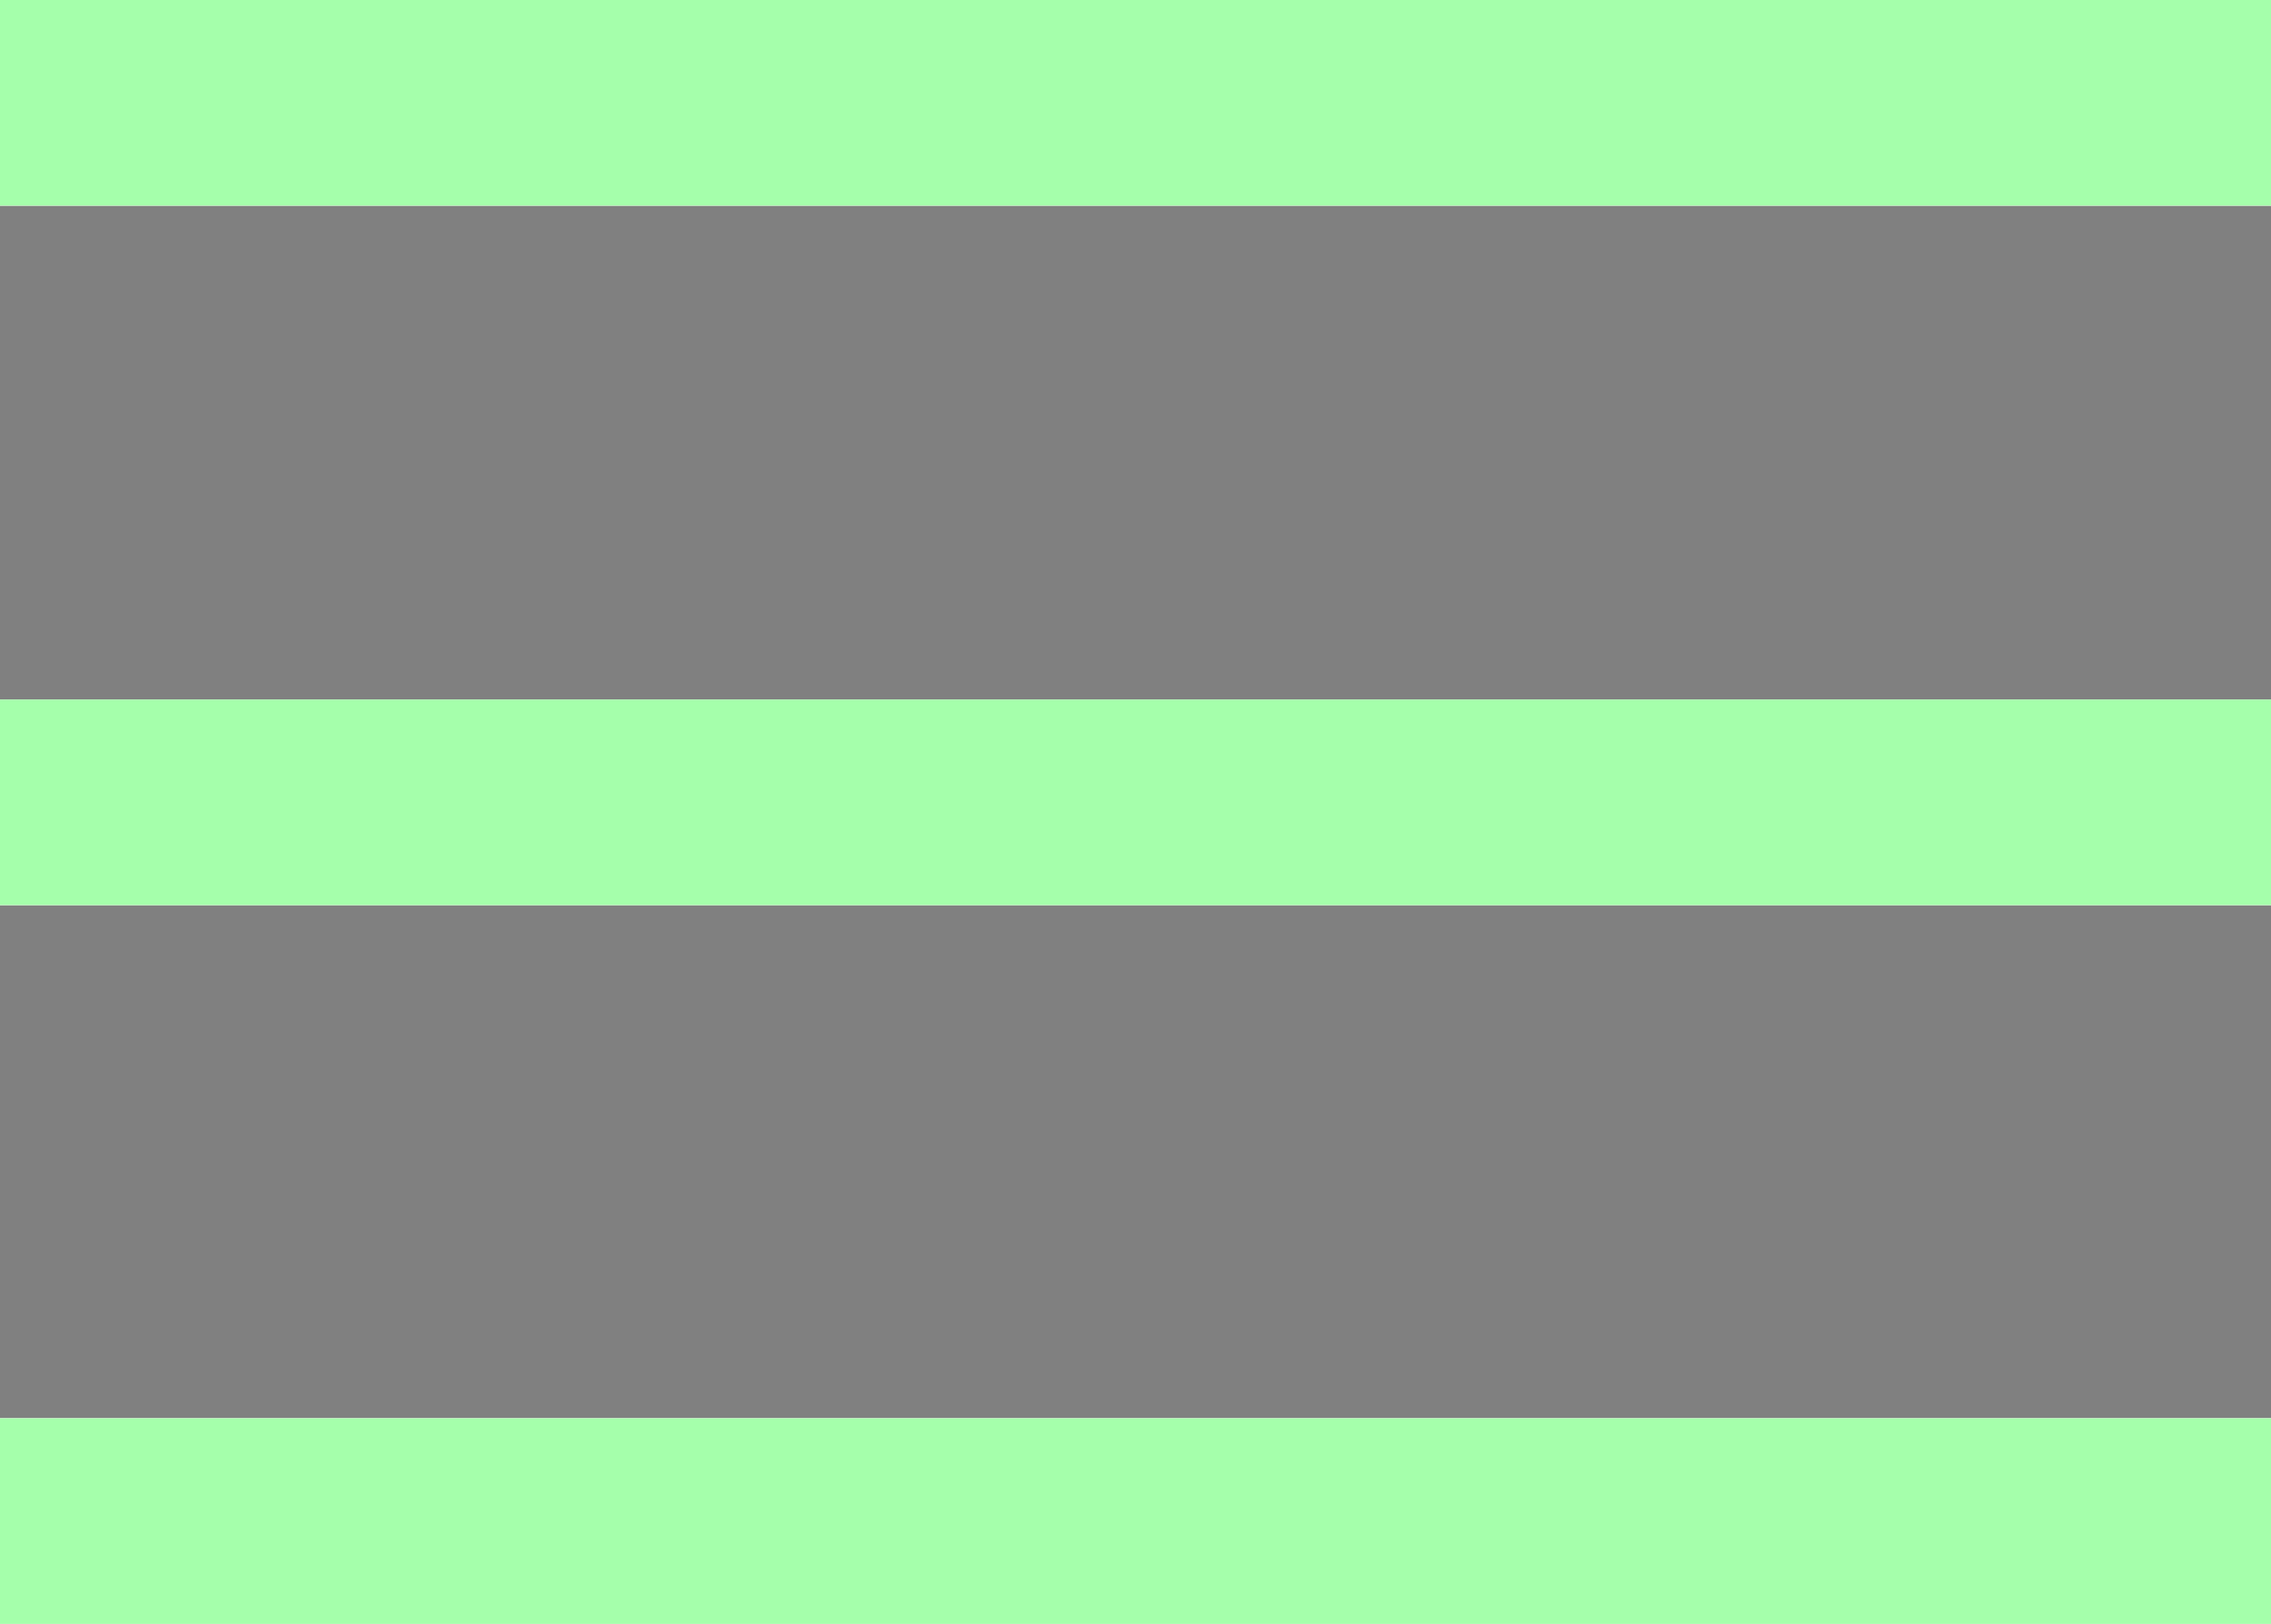
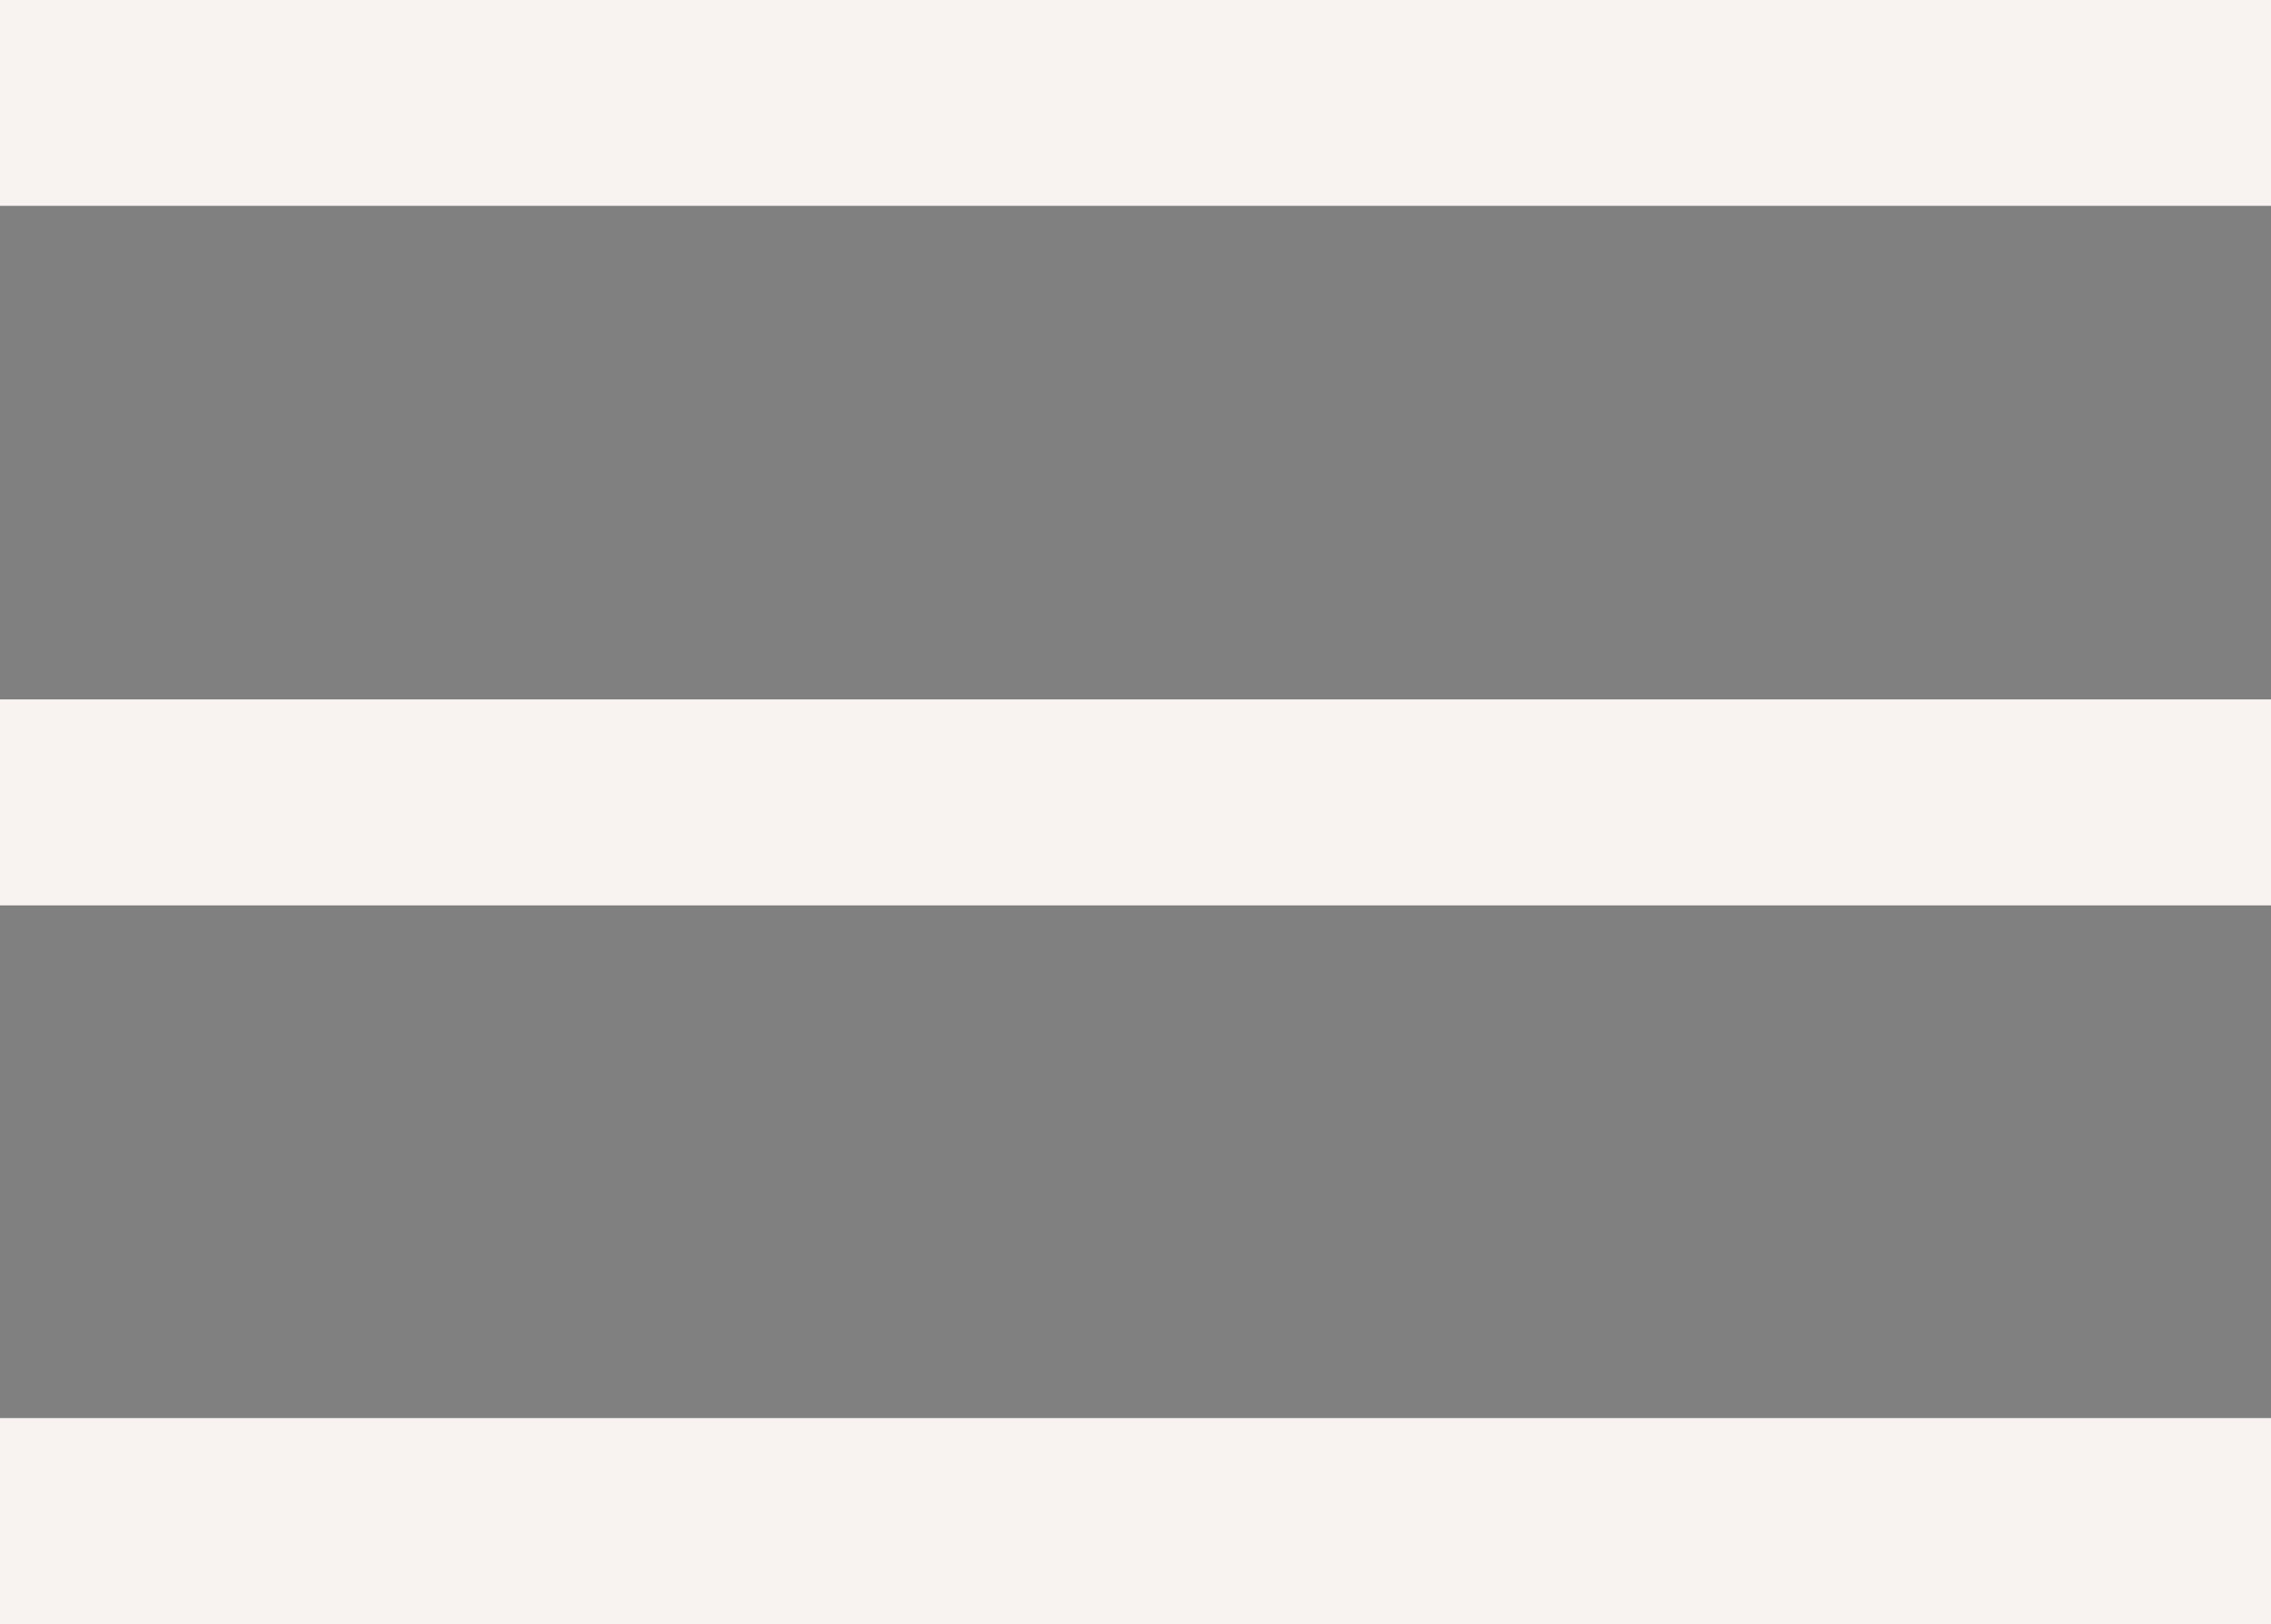
<svg xmlns="http://www.w3.org/2000/svg" xmlns:ns1="http://sodipodi.sourceforge.net/DTD/sodipodi-0.dtd" xmlns:ns2="http://www.inkscape.org/namespaces/inkscape" width="49.086" height="35.104" viewBox="0 0 49.086 35.104" id="svg1225" ns1:docname="RI-Icon-Dark-Menu-Hover.svg" ns2:version="1.0.1 (3bc2e813f5, 2020-09-07)">
  <rect x="0" y="0" width="49.086" height="35.104" fill="#808080" stroke="none" />
  <defs id="defs1191">
    <style id="style1174">.a,.h{fill:#f8f3f1;stroke:#1c1a19;}.b{clip-path:url(#a);}.c{clip-path:url(#b);}.d{isolation:isolate;}.e{clip-path:url(#c);}.f{clip-path:url(#d);}.g{clip-path:url(#e);}.h{stroke-miterlimit:10;}</style>
    <clipPath id="a">
      <path class="a" d="M1213.836,4603.625v4.445H1164.75v-4.445Zm0,15.122v4.445H1164.75v-4.445Zm0,15.538v4.444H1164.75v-4.444Z" transform="translate(-1164.75 -4603.625)" id="path1176" />
    </clipPath>
    <clipPath id="b">
      <rect class="a" width="66.677" height="55.564" id="rect1179" />
    </clipPath>
    <clipPath id="c">
      <rect class="a" width="185.583" height="186.695" id="rect1182" />
    </clipPath>
    <clipPath id="d">
      <rect class="a" width="50.007" height="36.672" id="rect1185" />
    </clipPath>
    <clipPath id="e">
      <rect class="a" width="173.798" height="173.798" id="rect1188" />
    </clipPath>
  </defs>
  <g class="b" clip-path="url(#a)" id="g1223">
    <g transform="translate(-8.335 -10.002)" id="g1221">
      <g class="c" clip-path="url(#b)" id="g1219">
        <g class="d" transform="translate(-59.176 -74.039)" id="g1217">
          <g class="e" clip-path="url(#c)" id="g1215">
            <g transform="translate(66.677 83.346)" id="g1197">
              <g class="f" clip-path="url(#d)" id="g1195">
                <rect class="a" width="60.199" height="46.218" transform="translate(-4.723 -4.862)" id="rect1193" />
              </g>
            </g>
            <g transform="translate(5.585 6.251)" id="g1207">
              <g class="g" clip-path="url(#e)" id="g1205">
                <g transform="translate(61.091 77.095)" id="g1203">
                  <g class="f" clip-path="url(#d)" id="g1201">
                    <rect class="a" width="184.91" height="184.911" transform="translate(-66.648 -82.651)" id="rect1199" />
                  </g>
                </g>
              </g>
            </g>
            <g transform="translate(66.677 83.346)" id="g1213">
              <g class="f" clip-path="url(#d)" id="g1211">
-                 <rect class="h" width="173.798" height="173.798" transform="translate(-61.091 -77.095)" id="rect1209" style="fill:#a5ffab;fill-opacity:1" />
-               </g>
+                 </g>
            </g>
          </g>
        </g>
      </g>
    </g>
  </g>
</svg>